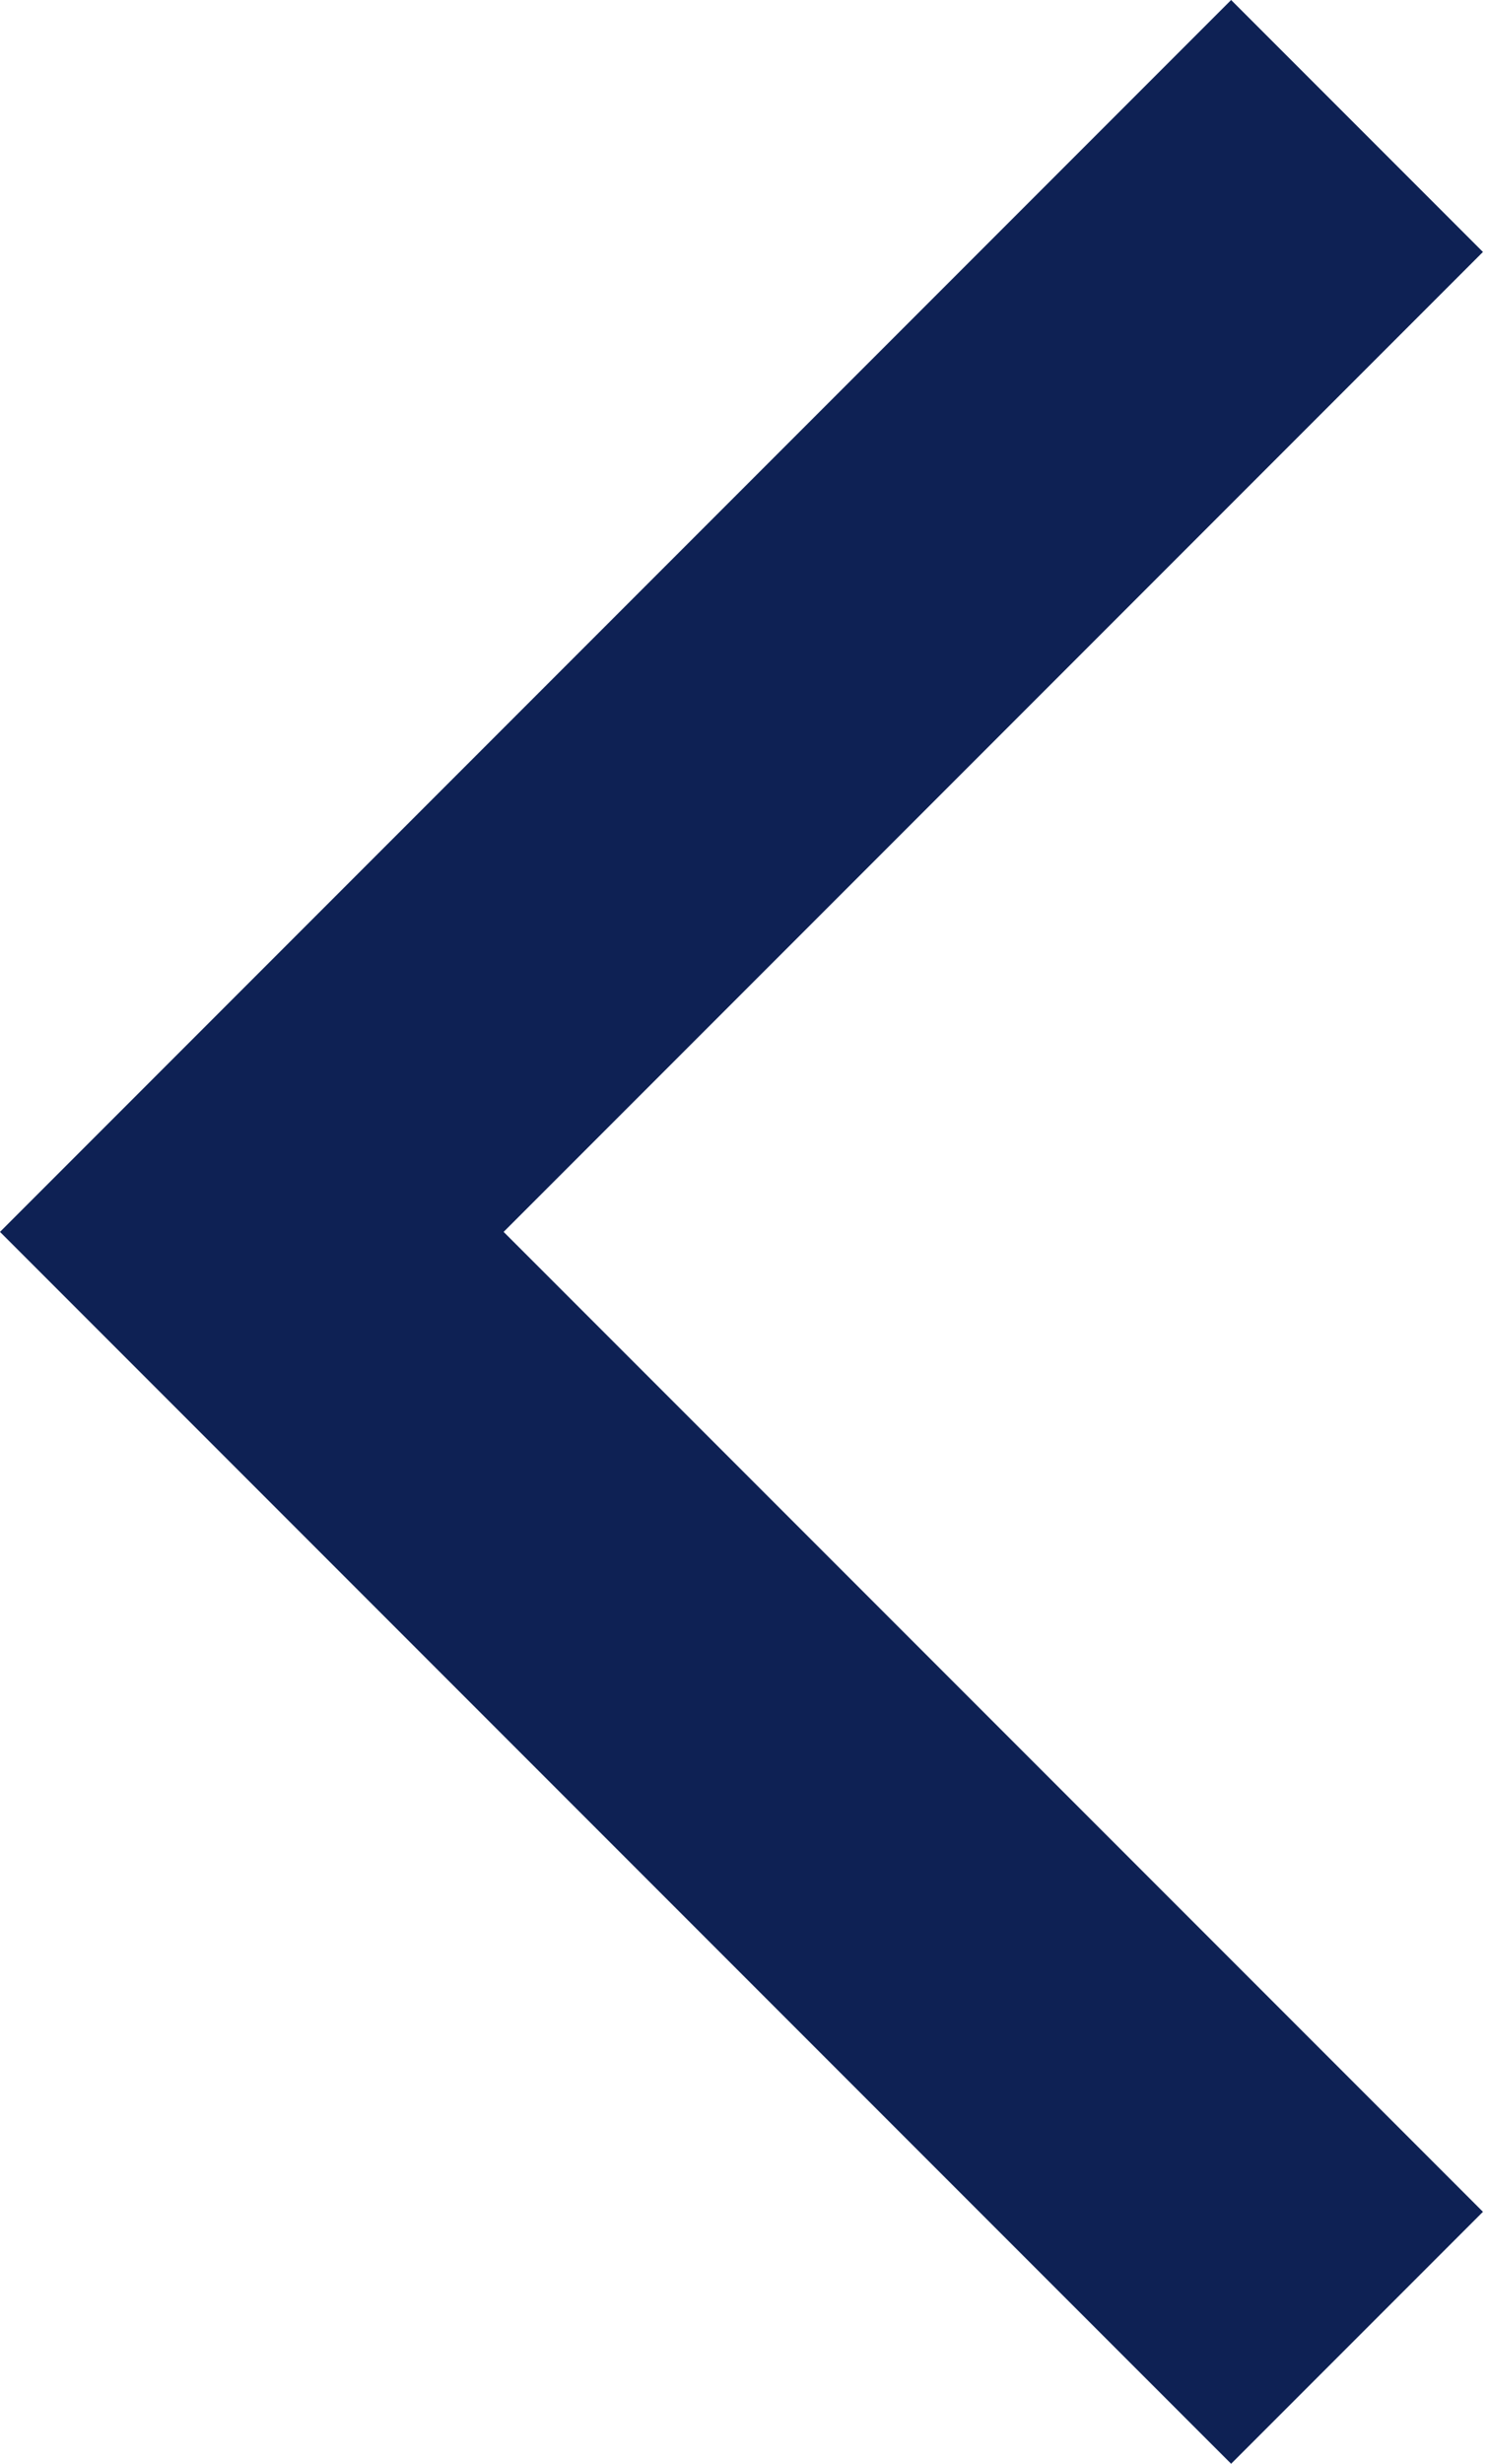
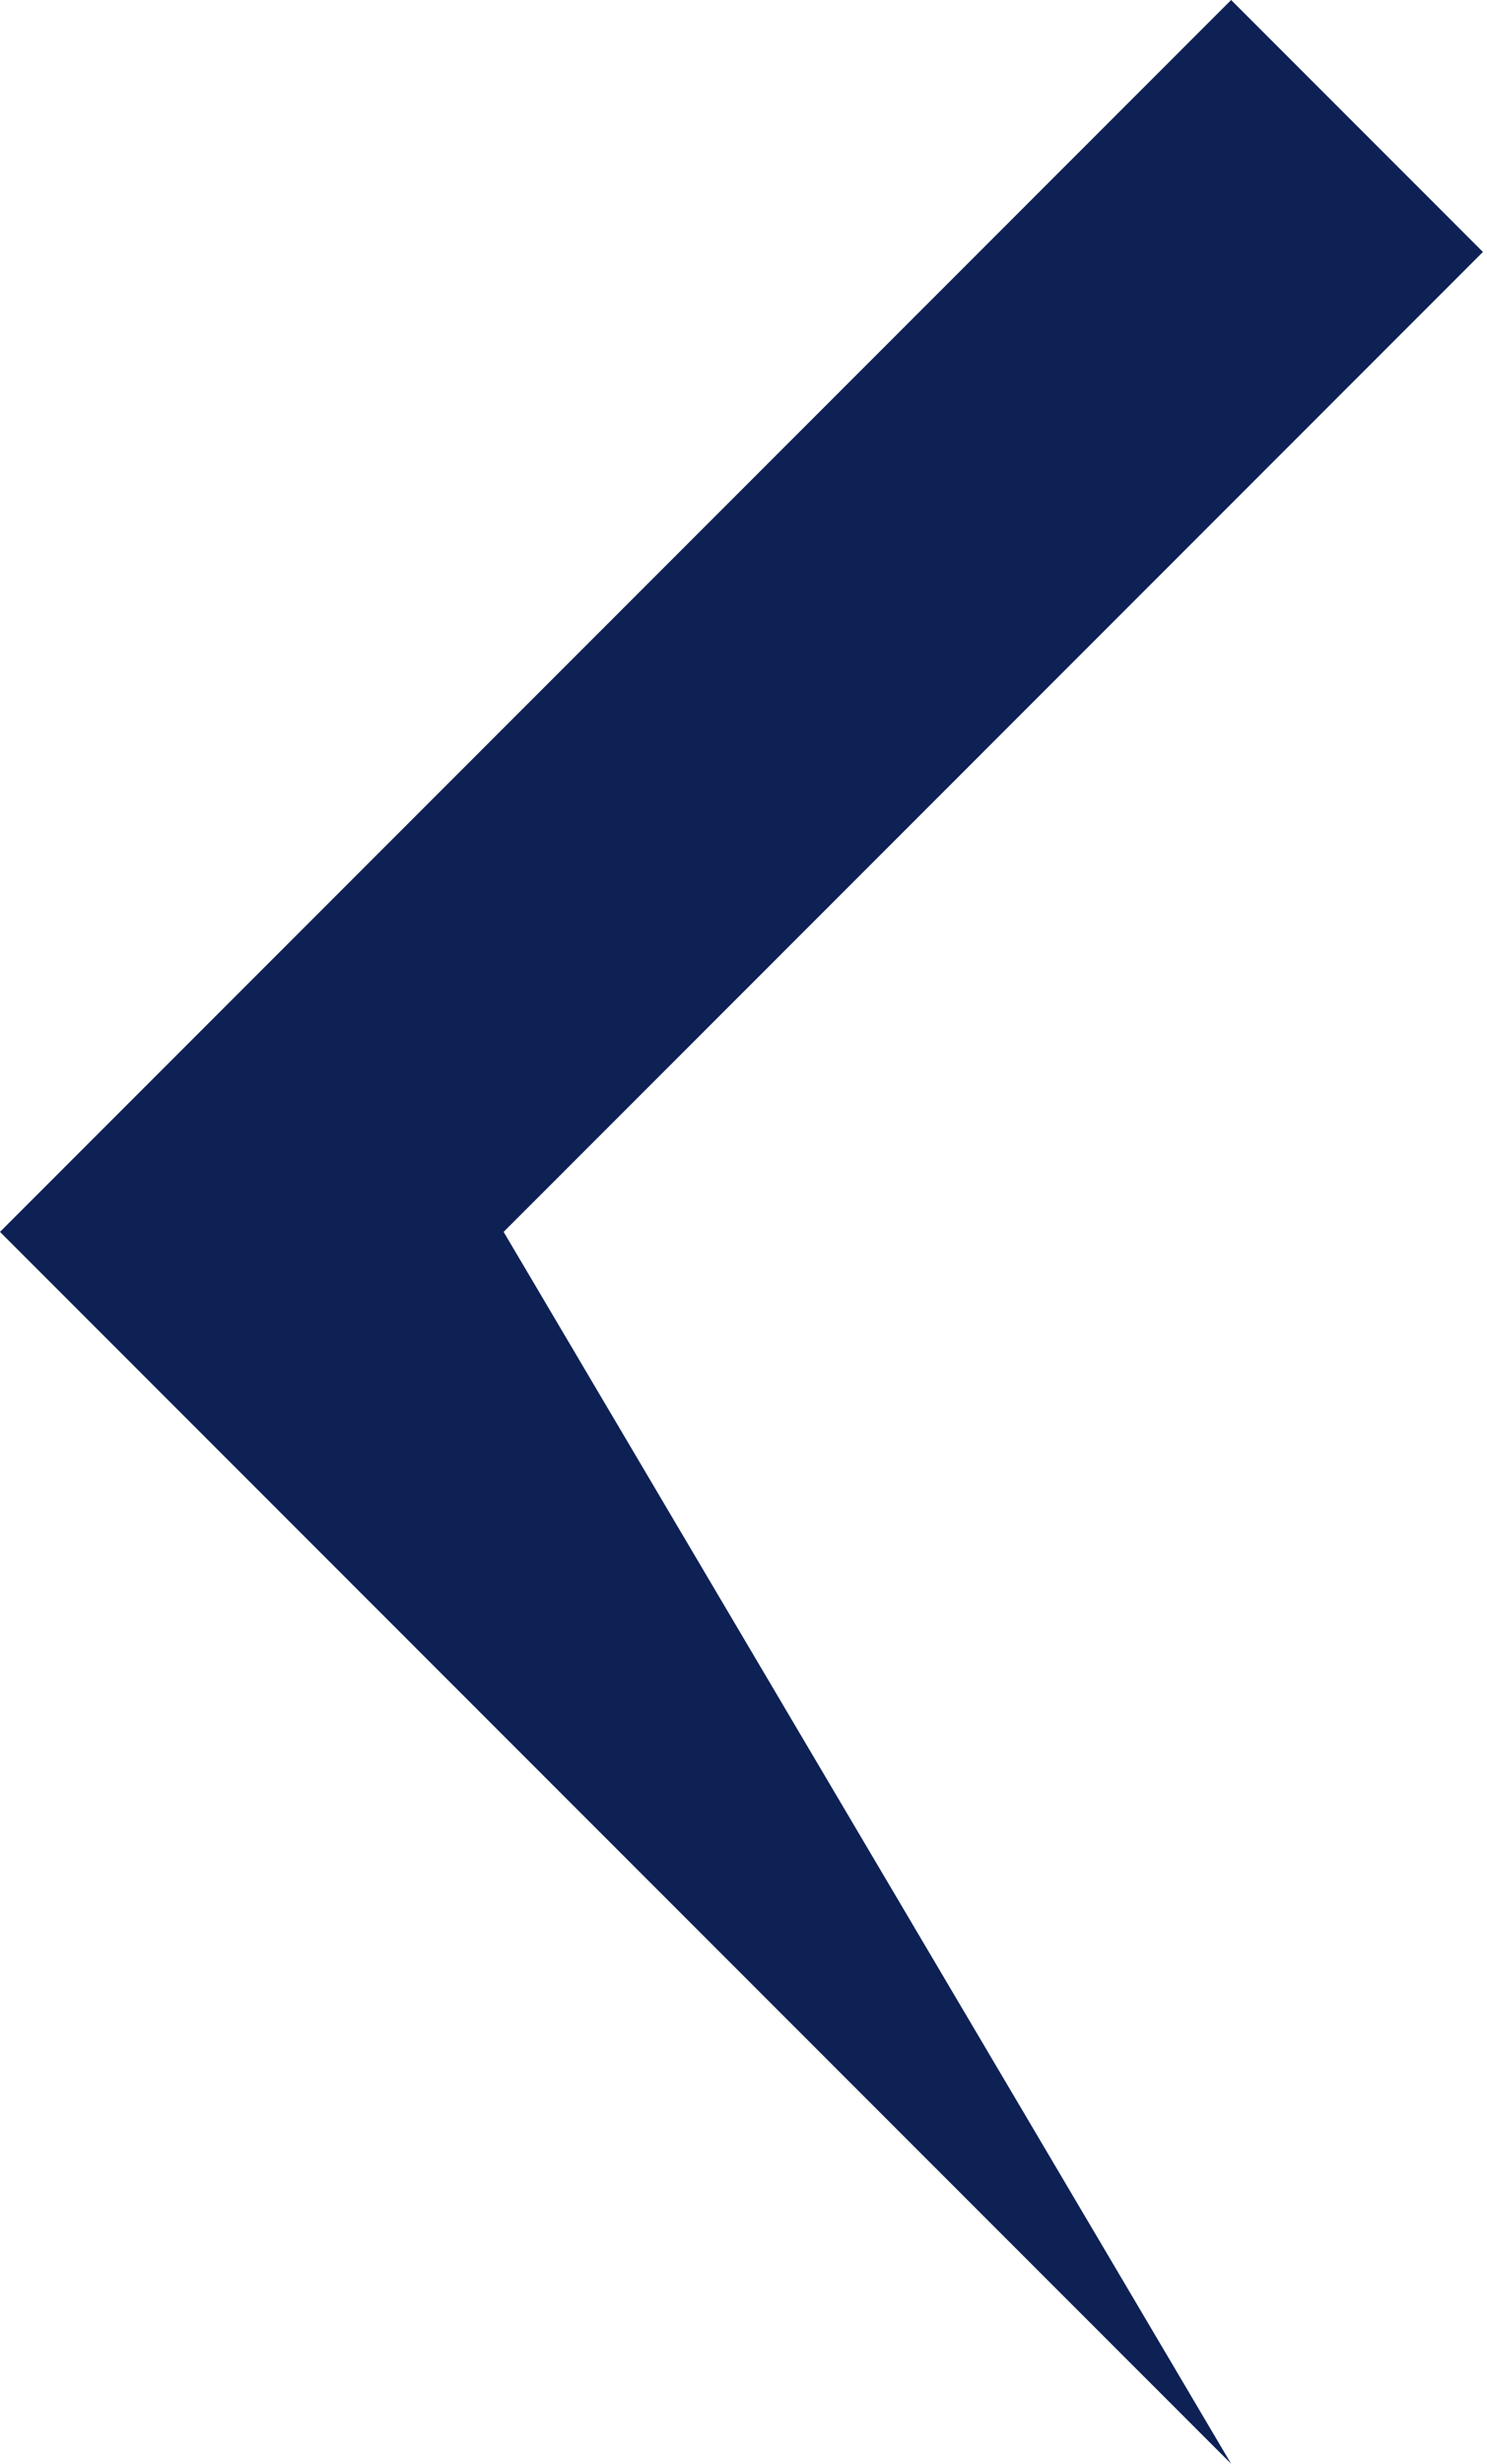
<svg xmlns="http://www.w3.org/2000/svg" width="154" height="255" viewBox="0 0 154 255" fill="none">
-   <path d="M0 127.5L127.5 0L153.579 26.079L52.158 127.5L153.579 228.921L127.5 255L0 127.5Z" fill="#0E2154" />
+   <path d="M0 127.5L127.5 0L153.579 26.079L52.158 127.5L127.5 255L0 127.5Z" fill="#0E2154" />
</svg>